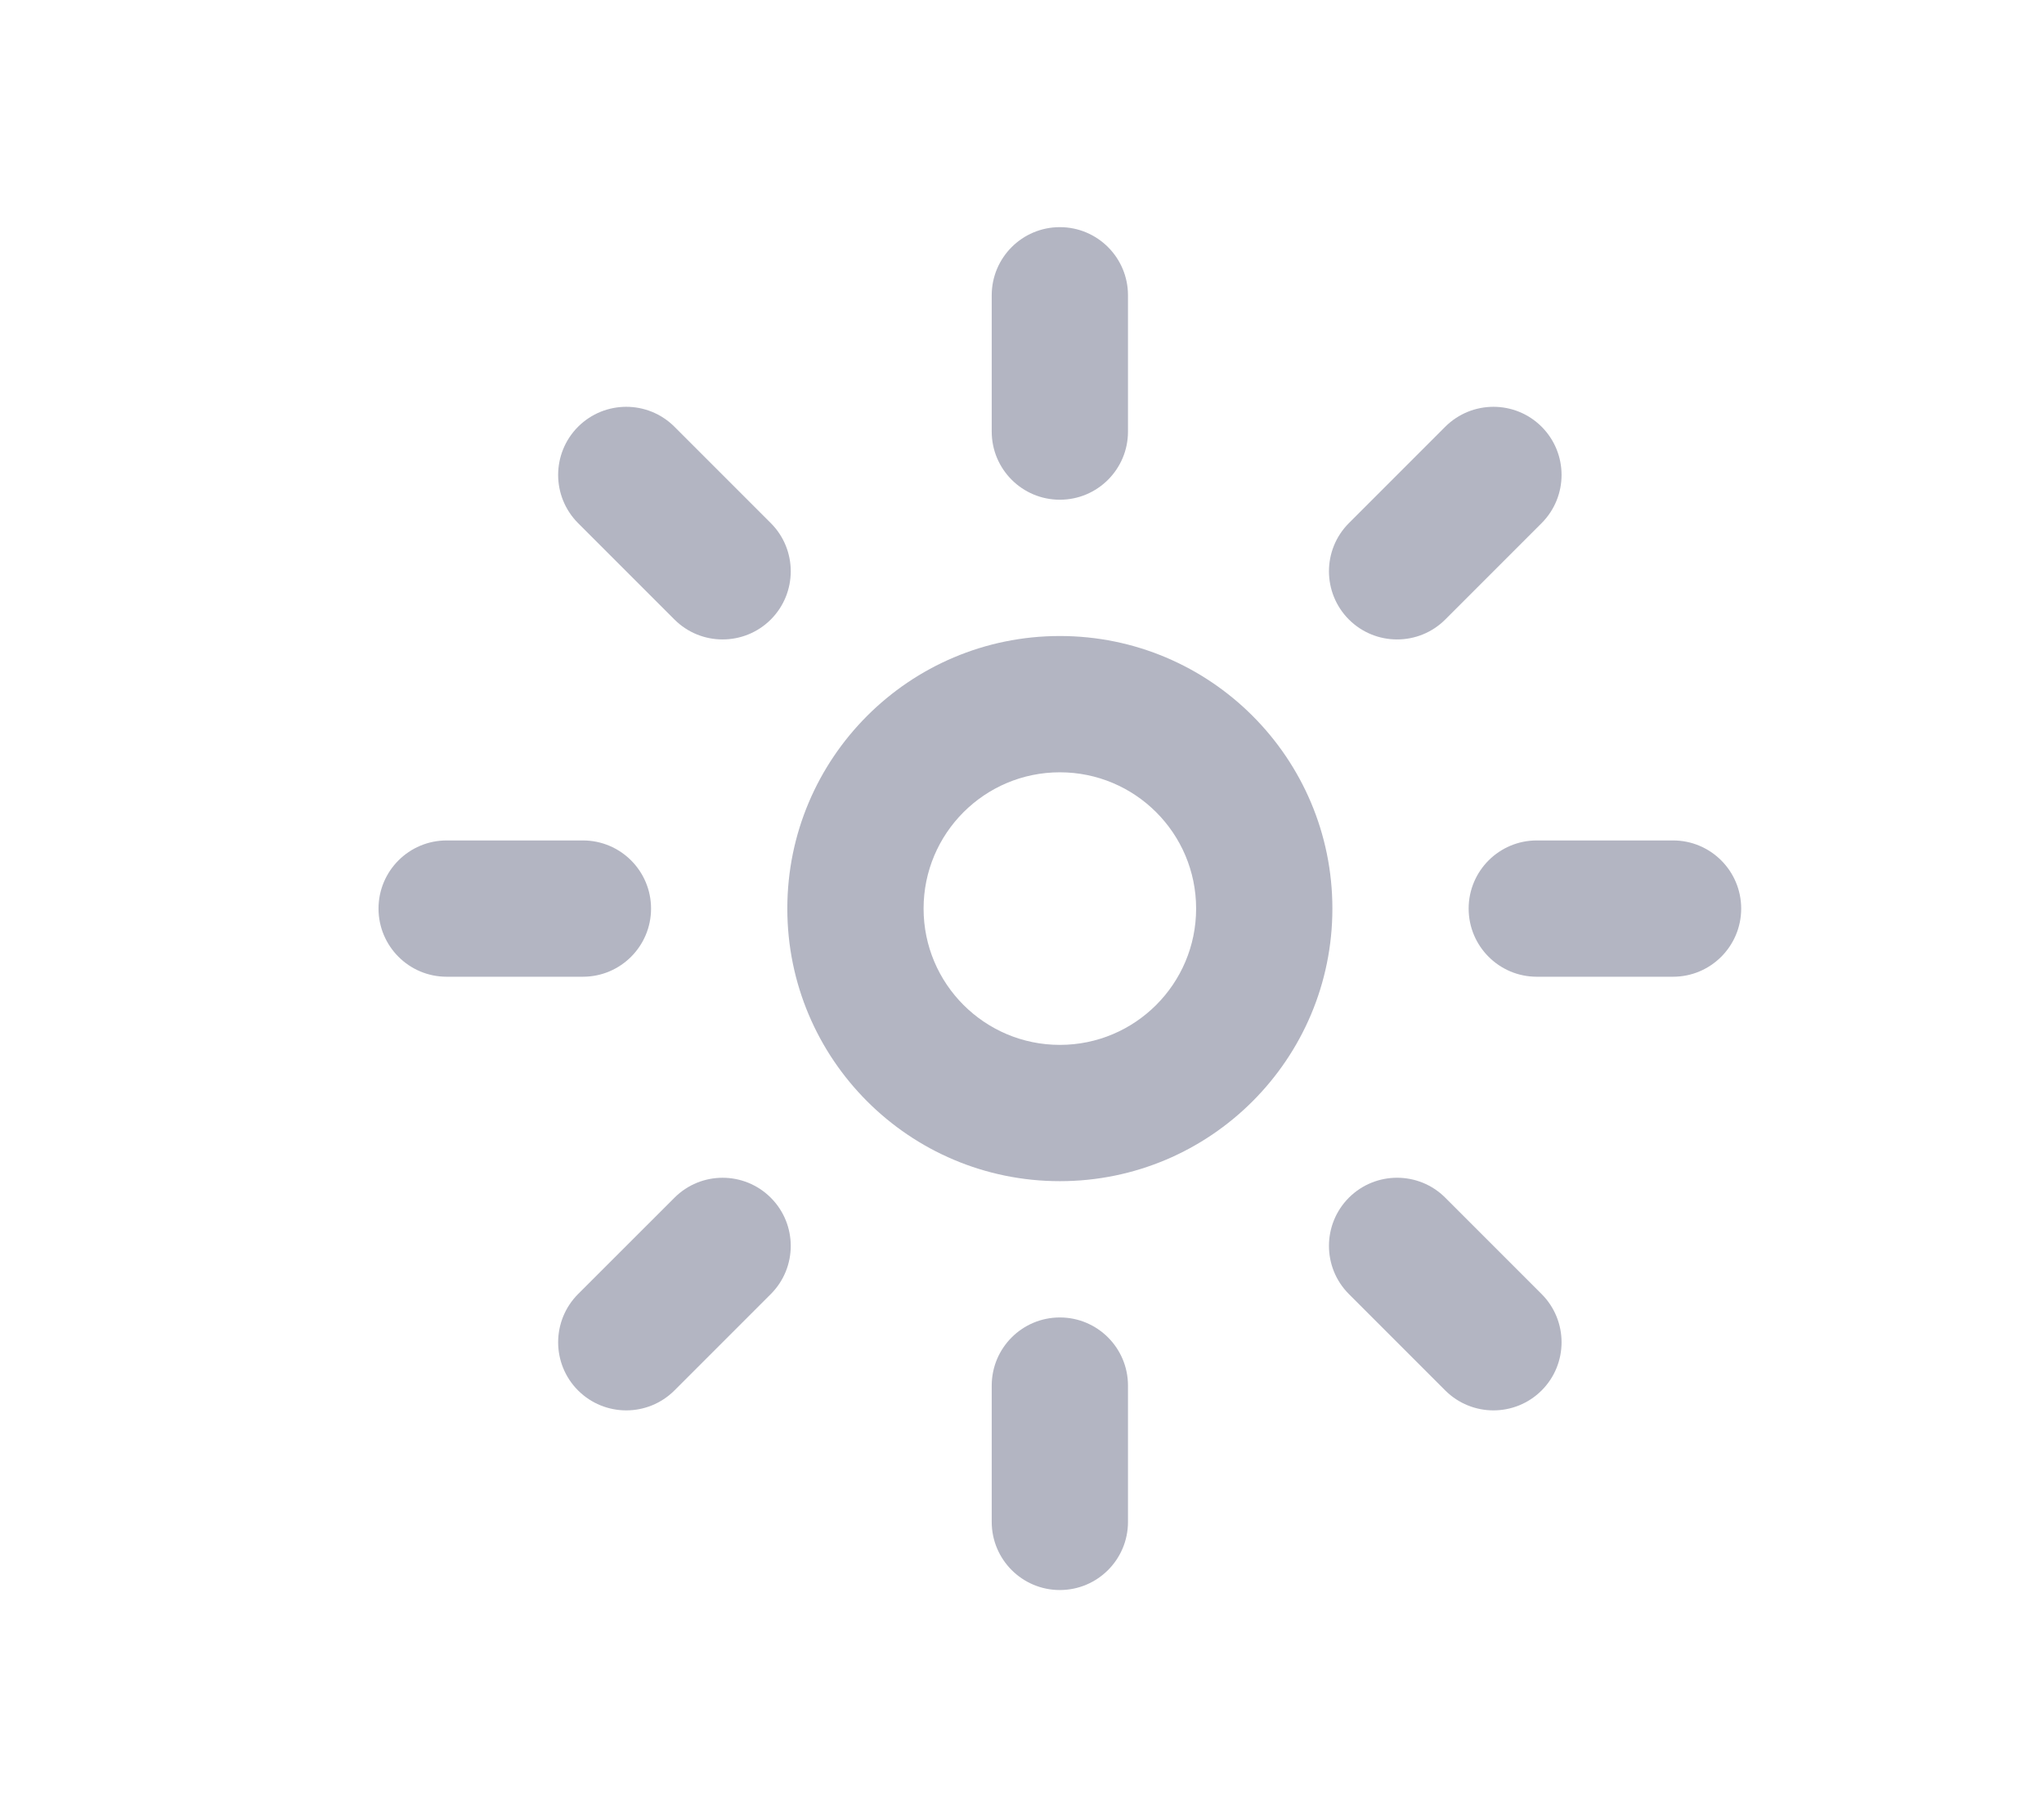
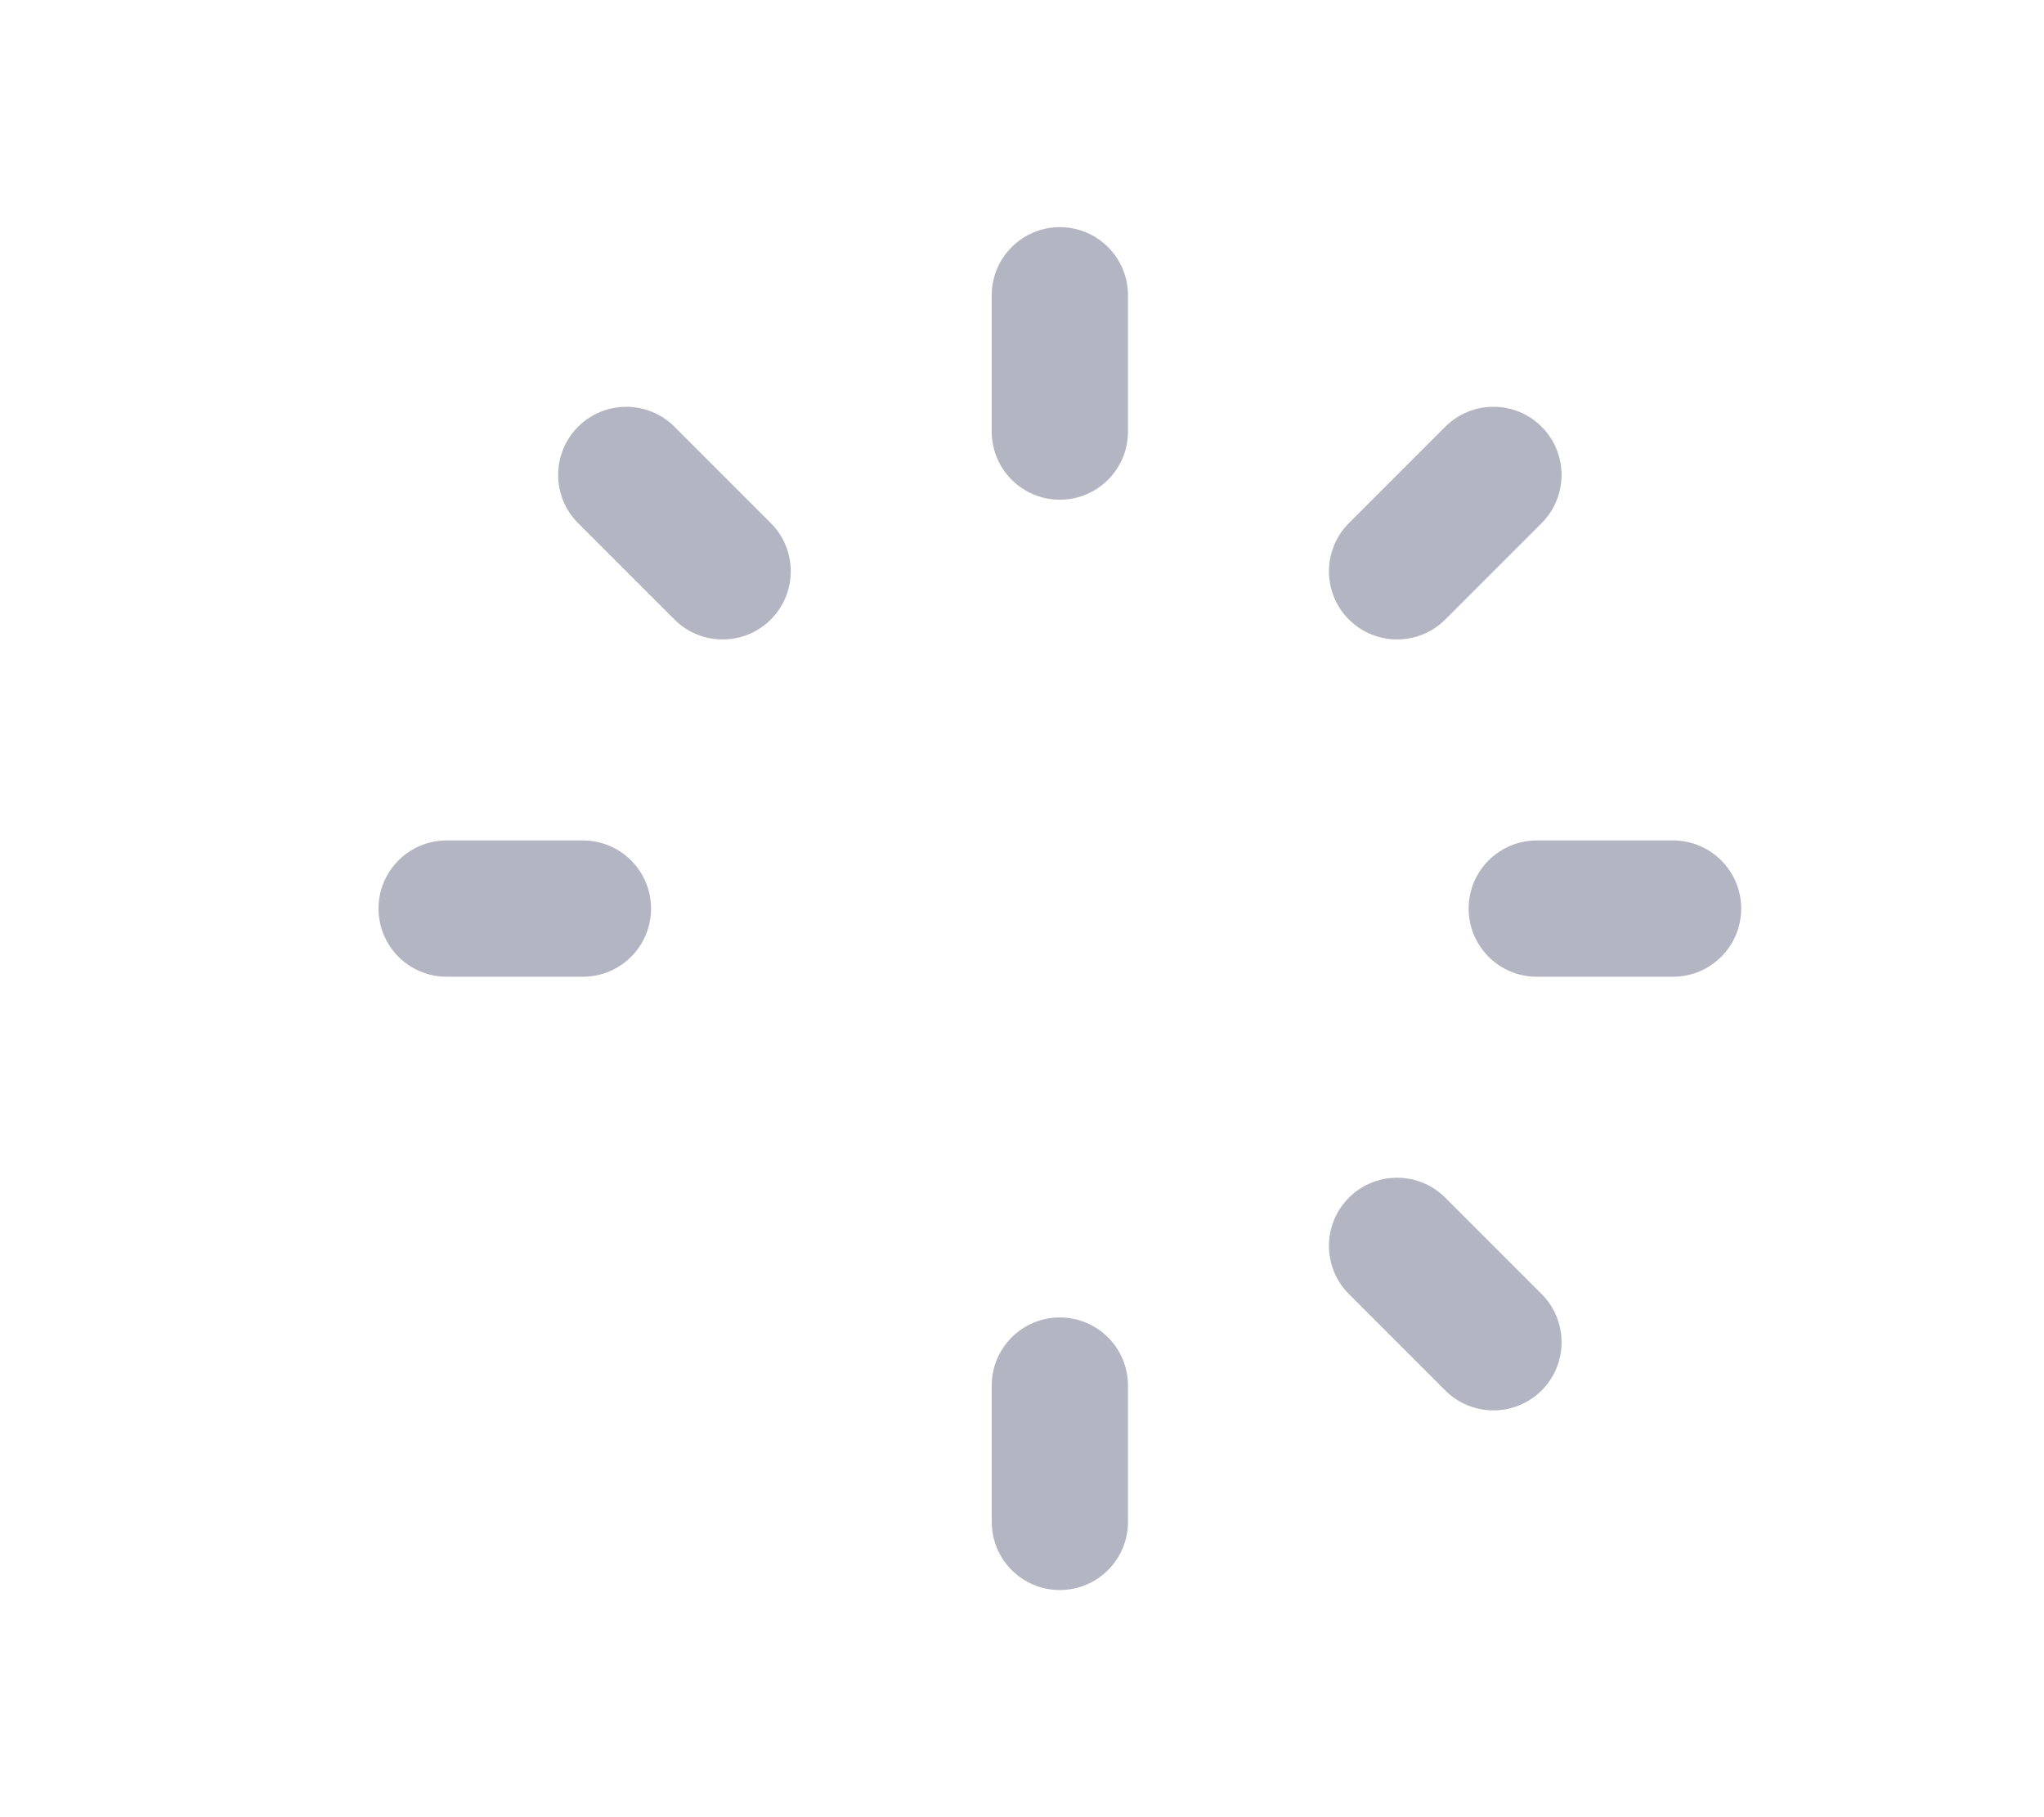
<svg xmlns="http://www.w3.org/2000/svg" width="27" height="24" viewBox="0 0 27 24" fill="none">
  <path d="M14 3C13.503 3 13.1 3.403 13.1 3.9V5.7C13.1 6.197 13.503 6.6 14 6.6C14.497 6.6 14.9 6.197 14.9 5.7V3.9C14.9 3.403 14.497 3 14 3Z" fill="#B3B5C2" />
  <path d="M14 17.4C13.503 17.4 13.1 17.803 13.1 18.3V20.1C13.1 20.597 13.503 21 14 21C14.497 21 14.9 20.597 14.9 20.1V18.3C14.9 17.803 14.497 17.4 14 17.4Z" fill="#B3B5C2" />
  <path d="M22.1 11.1C22.597 11.1 23 11.503 23 12C23 12.497 22.597 12.9 22.1 12.9H20.3C19.803 12.9 19.4 12.497 19.4 12C19.4 11.503 19.803 11.1 20.3 11.1H22.1Z" fill="#B3B5C2" />
  <path d="M8.6 12C8.6 11.503 8.197 11.1 7.7 11.1H5.9C5.403 11.1 5 11.503 5 12C5 12.497 5.403 12.9 5.9 12.9H7.7C8.197 12.9 8.6 12.497 8.6 12Z" fill="#B3B5C2" />
  <path d="M19.091 5.636C19.443 5.285 20.013 5.285 20.364 5.636C20.715 5.988 20.715 6.557 20.364 6.909L19.091 8.182C18.74 8.533 18.17 8.533 17.818 8.182C17.467 7.83 17.467 7.26 17.818 6.909L19.091 5.636Z" fill="#B3B5C2" />
-   <path d="M10.182 15.819C9.83 15.467 9.26 15.467 8.909 15.819L7.636 17.091C7.285 17.443 7.285 18.013 7.636 18.364C7.988 18.715 8.557 18.715 8.909 18.364L10.182 17.091C10.533 16.74 10.533 16.17 10.182 15.819Z" fill="#B3B5C2" />
  <path d="M20.364 17.091C20.715 17.443 20.715 18.013 20.364 18.364C20.012 18.715 19.443 18.715 19.091 18.364L17.818 17.091C17.467 16.74 17.467 16.17 17.818 15.818C18.17 15.467 18.74 15.467 19.091 15.818L20.364 17.091Z" fill="#B3B5C2" />
  <path d="M10.182 8.182C10.533 7.83 10.533 7.26 10.182 6.909L8.909 5.636C8.557 5.285 7.988 5.285 7.636 5.636C7.285 5.988 7.285 6.557 7.636 6.909L8.909 8.182C9.26 8.533 9.83 8.533 10.182 8.182Z" fill="#B3B5C2" />
-   <path fill-rule="evenodd" clip-rule="evenodd" d="M14 13.8C14.994 13.8 15.8 12.994 15.8 12C15.8 11.006 14.994 10.2 14 10.2C13.006 10.2 12.2 11.006 12.2 12C12.2 12.994 13.006 13.8 14 13.8ZM14 15.6C15.988 15.6 17.6 13.988 17.6 12C17.6 10.012 15.988 8.4 14 8.4C12.012 8.4 10.4 10.012 10.4 12C10.4 13.988 12.012 15.6 14 15.6Z" fill="#B3B5C2" />
</svg>